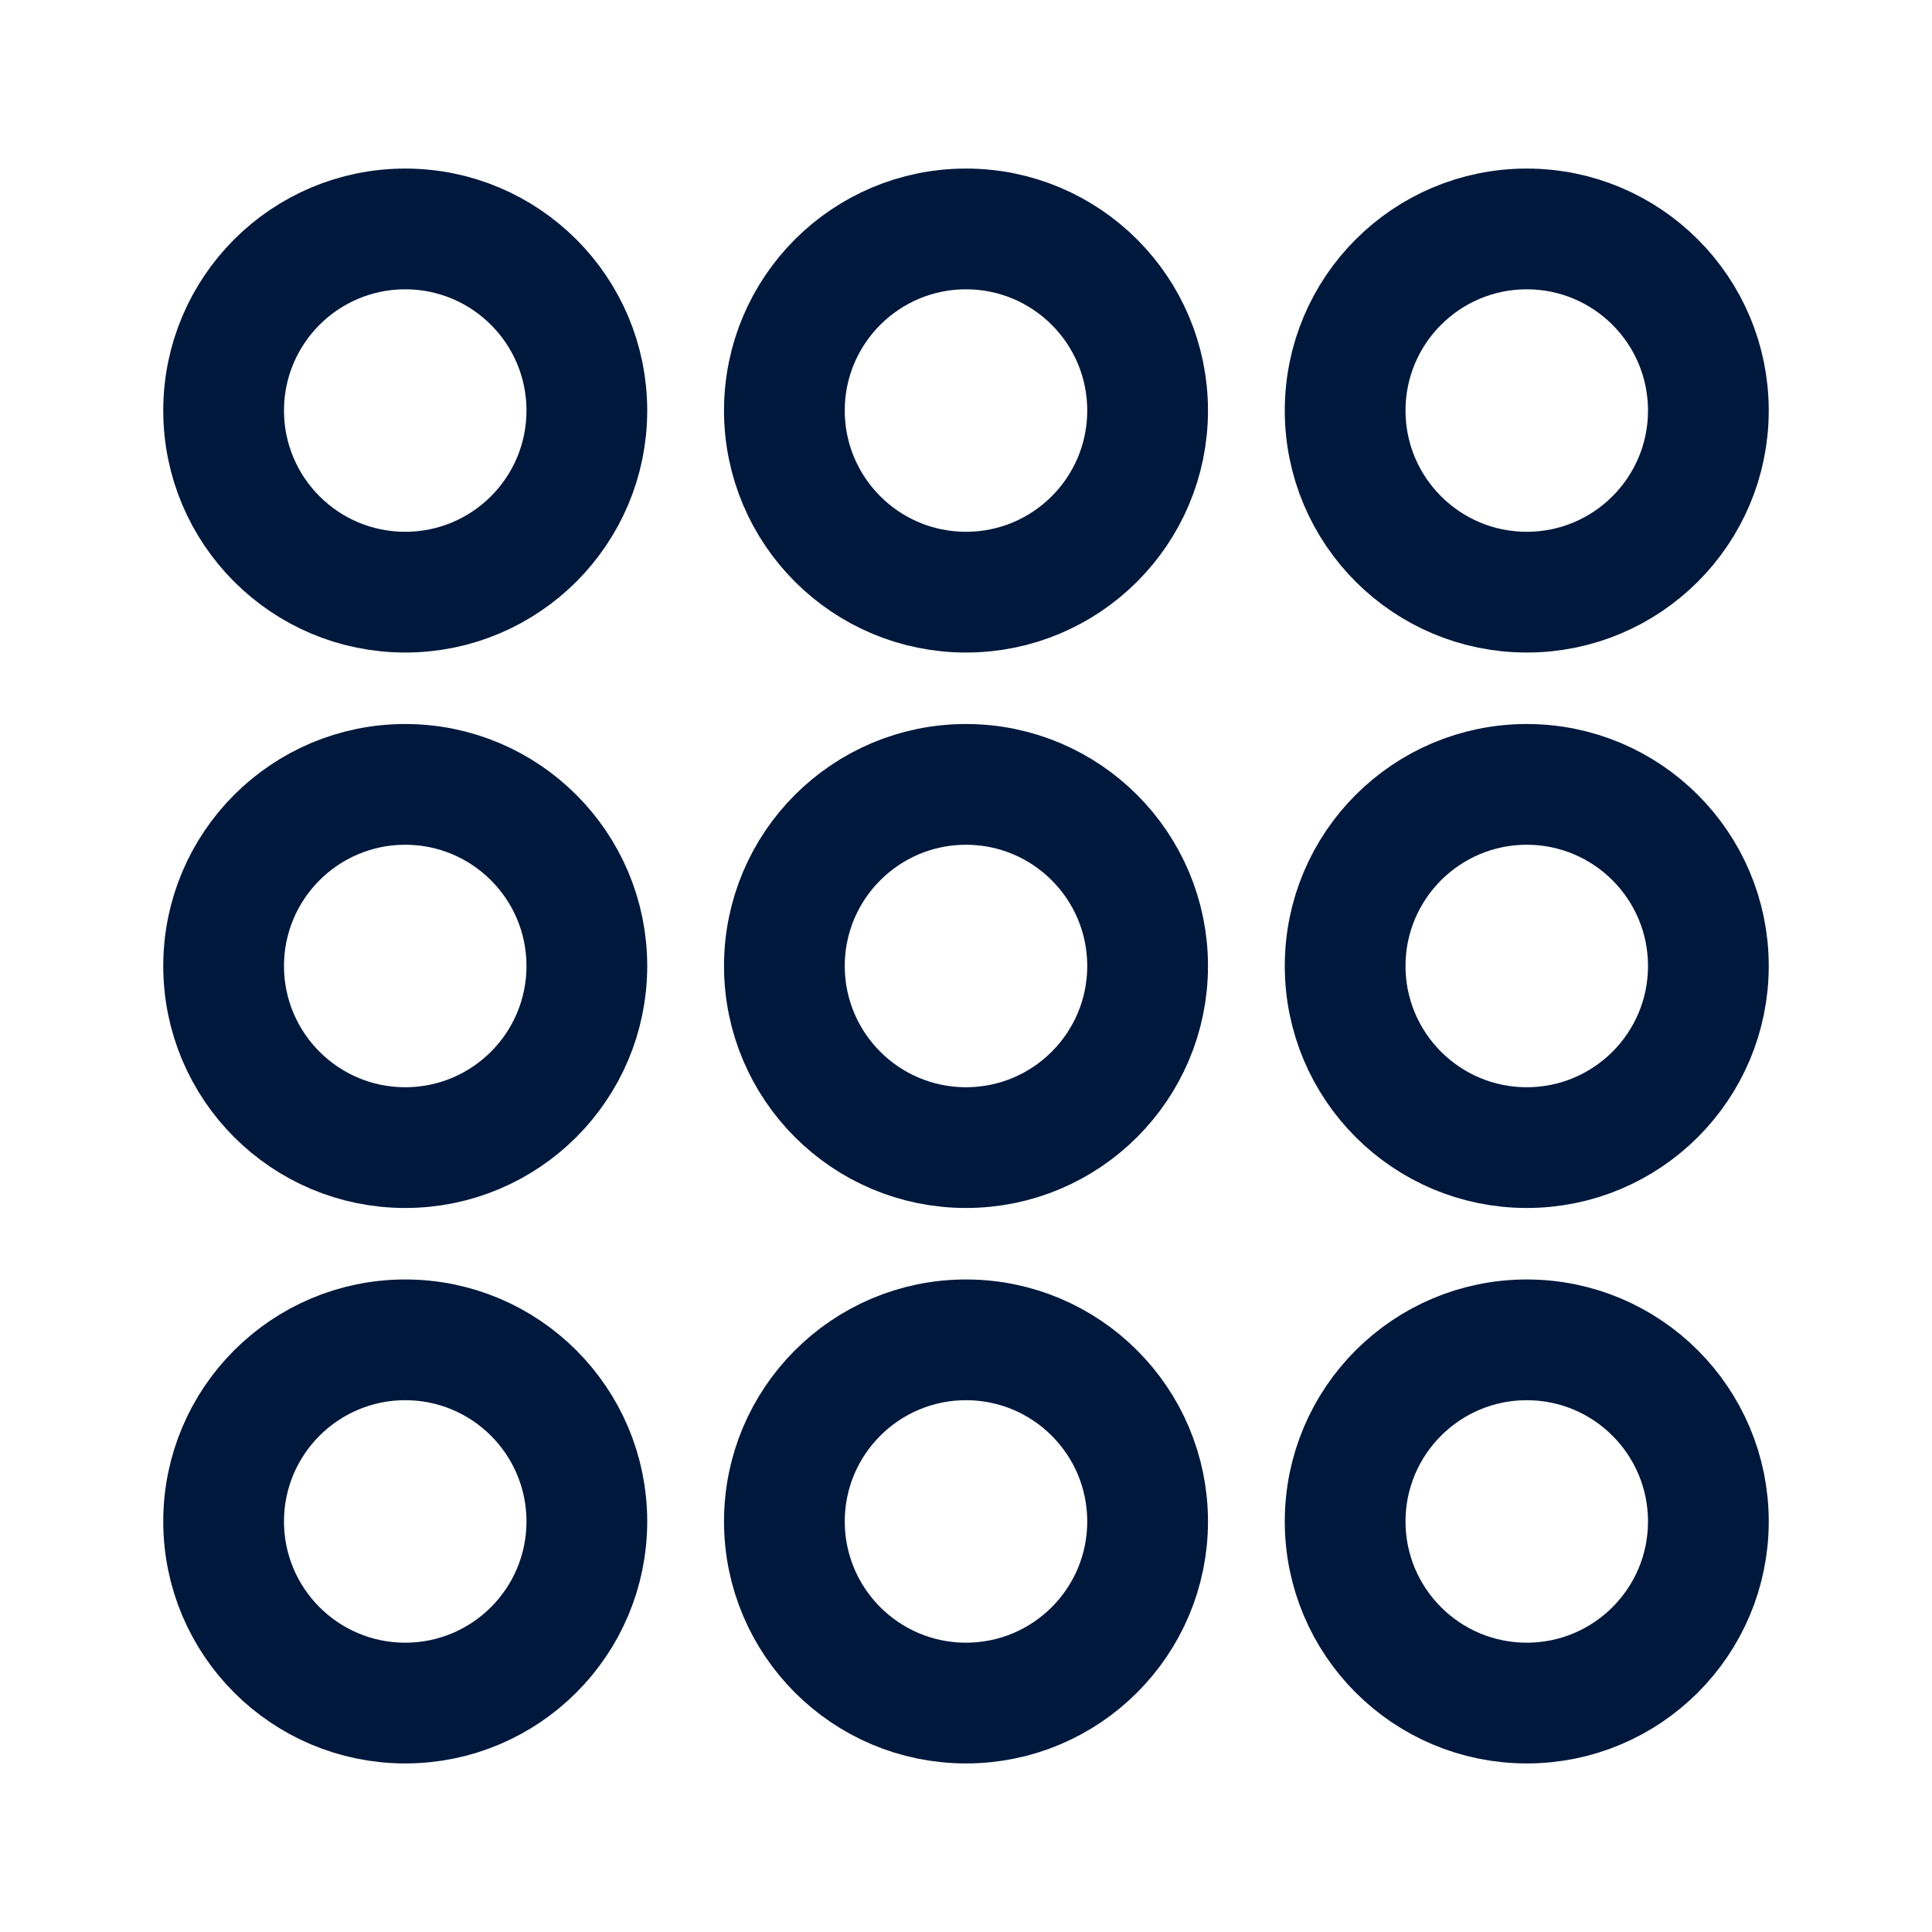
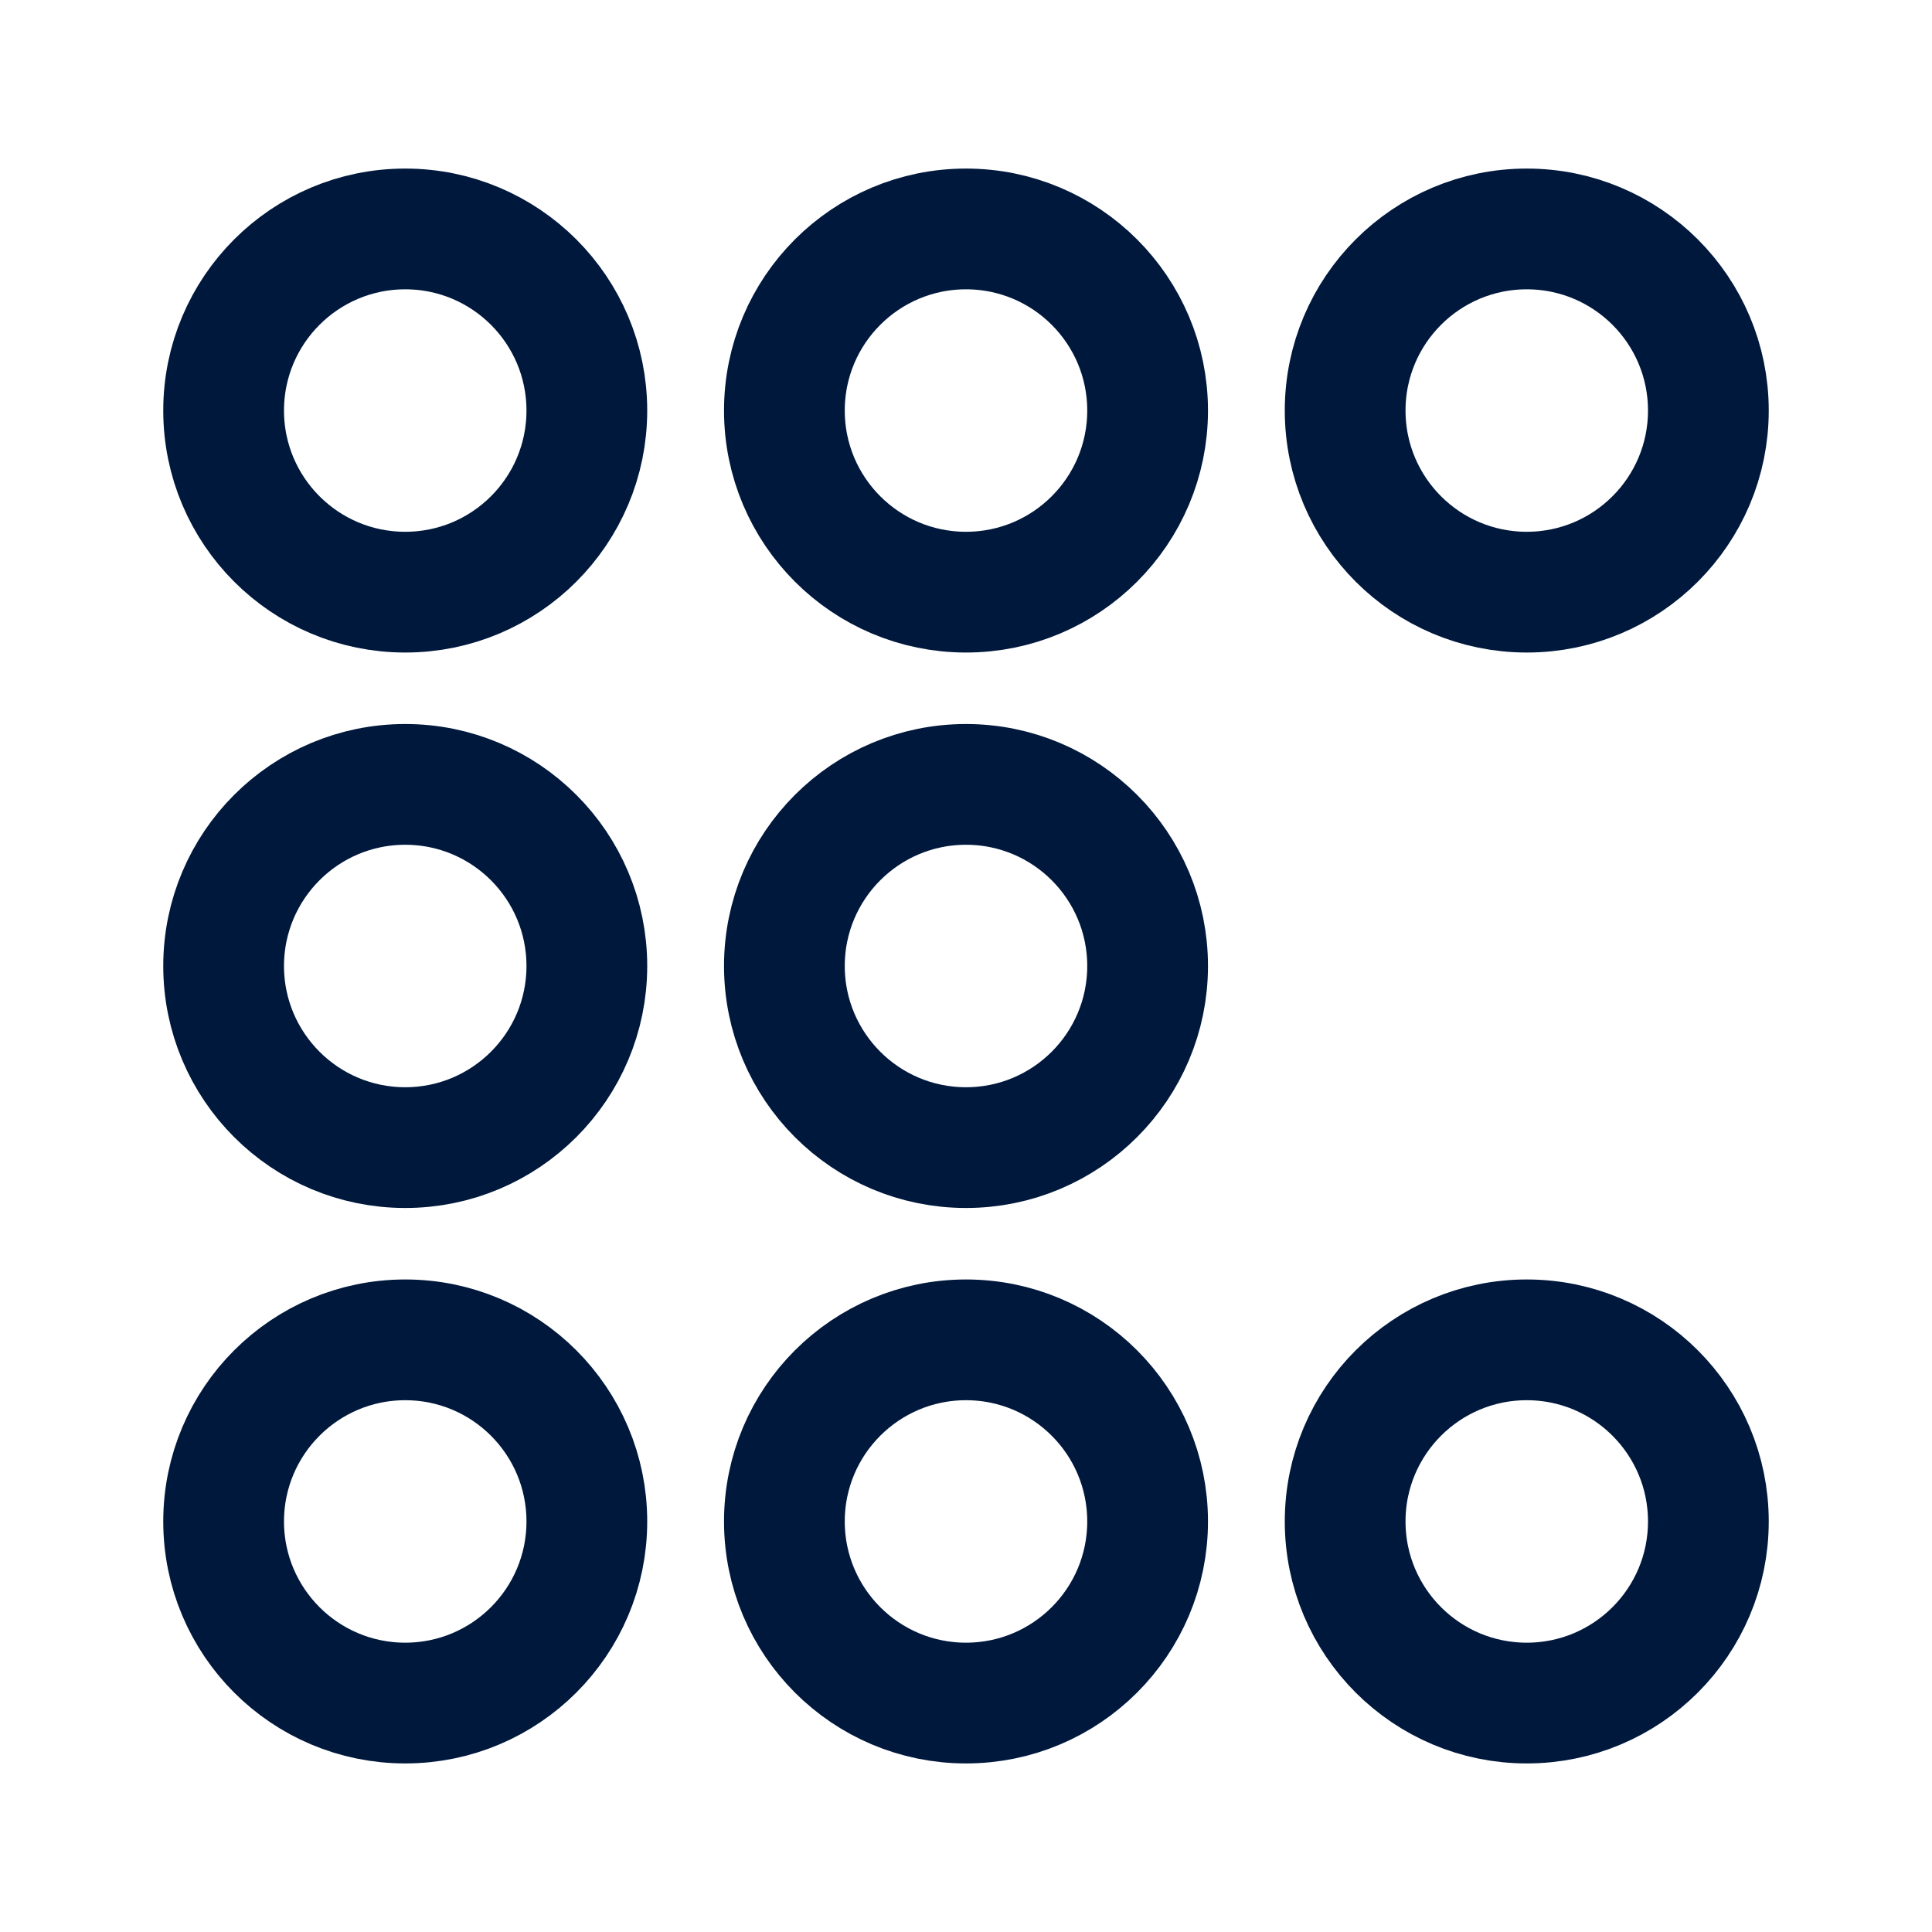
<svg xmlns="http://www.w3.org/2000/svg" id="Layer_1" data-name="Layer 1" width="40" height="40" viewBox="0 0 40 40">
  <defs>
    <style>
      .cls-1 {
        fill: none;
        stroke: #00183c;
        stroke-width: 2.5px;
      }
    </style>
  </defs>
  <g>
    <circle class="cls-1" cx="8.39" cy="20" r="3.76" />
    <circle class="cls-1" cx="8.39" cy="8.5" r="3.76" />
    <circle class="cls-1" cx="8.39" cy="31.5" r="3.76" />
  </g>
  <g>
    <circle class="cls-1" cx="20" cy="20" r="3.76" />
    <circle class="cls-1" cx="20" cy="8.5" r="3.76" />
    <circle class="cls-1" cx="20" cy="31.5" r="3.76" />
  </g>
  <g>
-     <circle class="cls-1" cx="31.61" cy="20" r="3.76" />
    <circle class="cls-1" cx="31.61" cy="8.5" r="3.76" />
    <circle class="cls-1" cx="31.61" cy="31.5" r="3.76" />
  </g>
</svg>